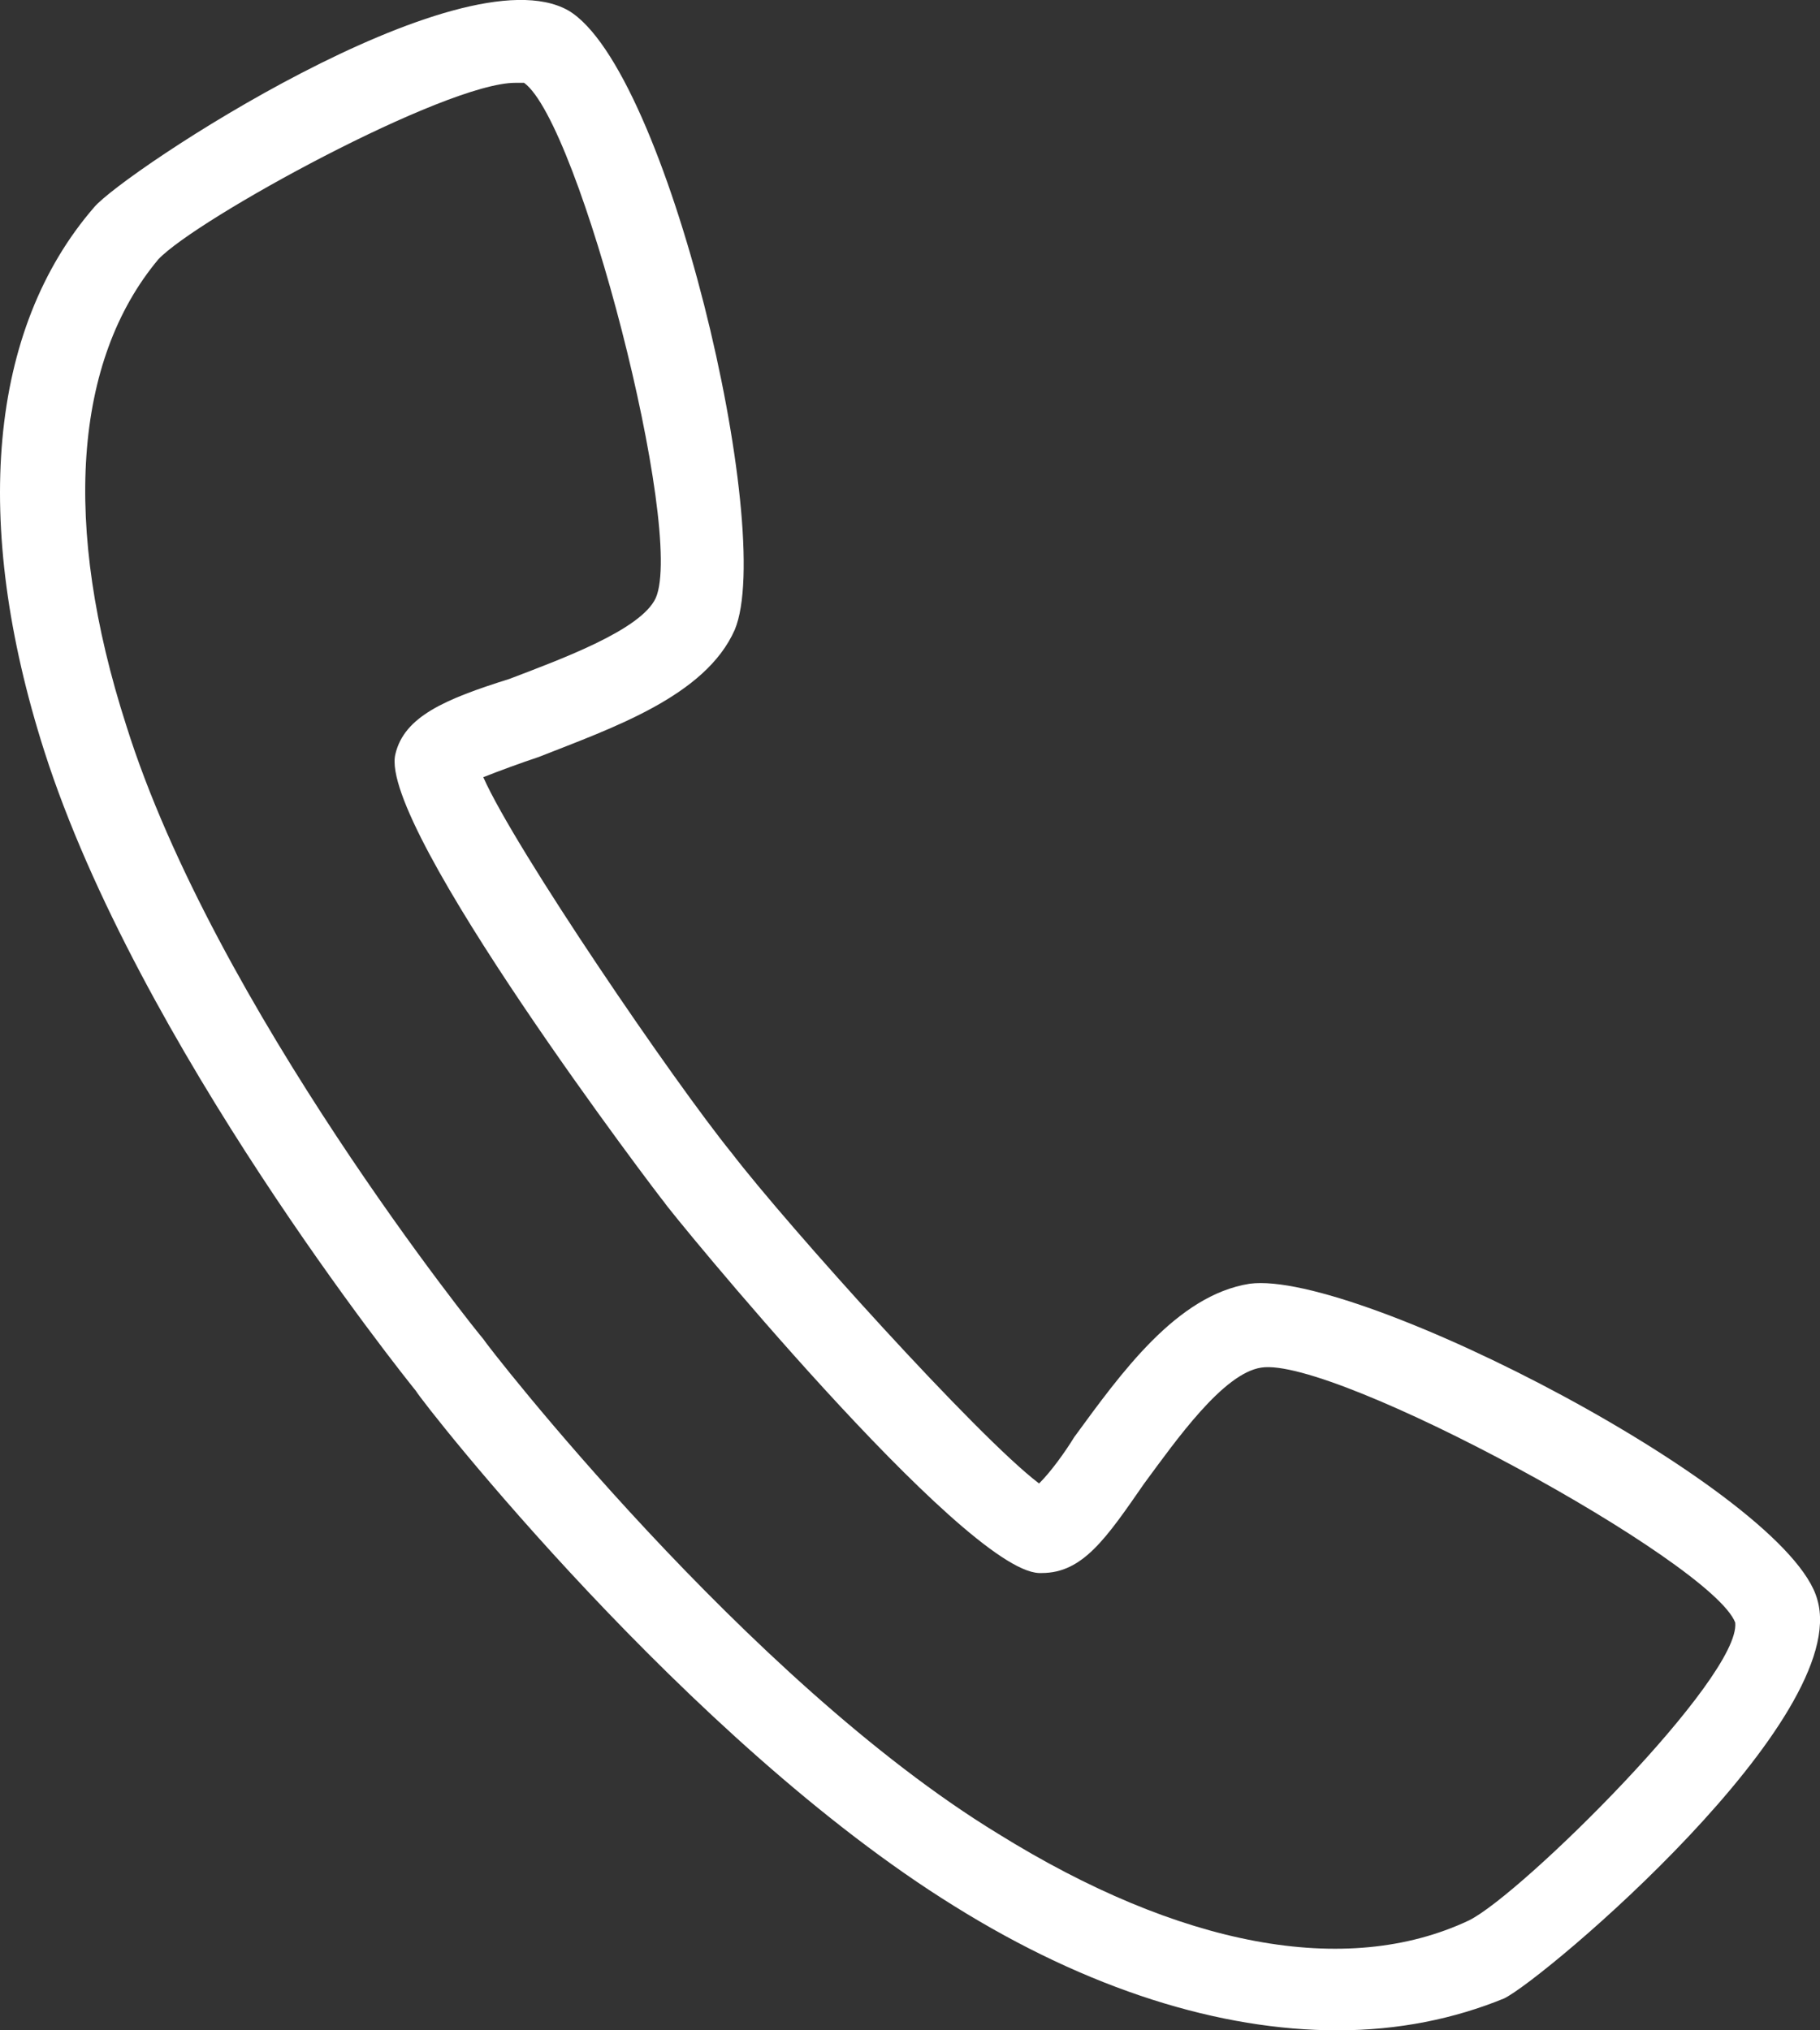
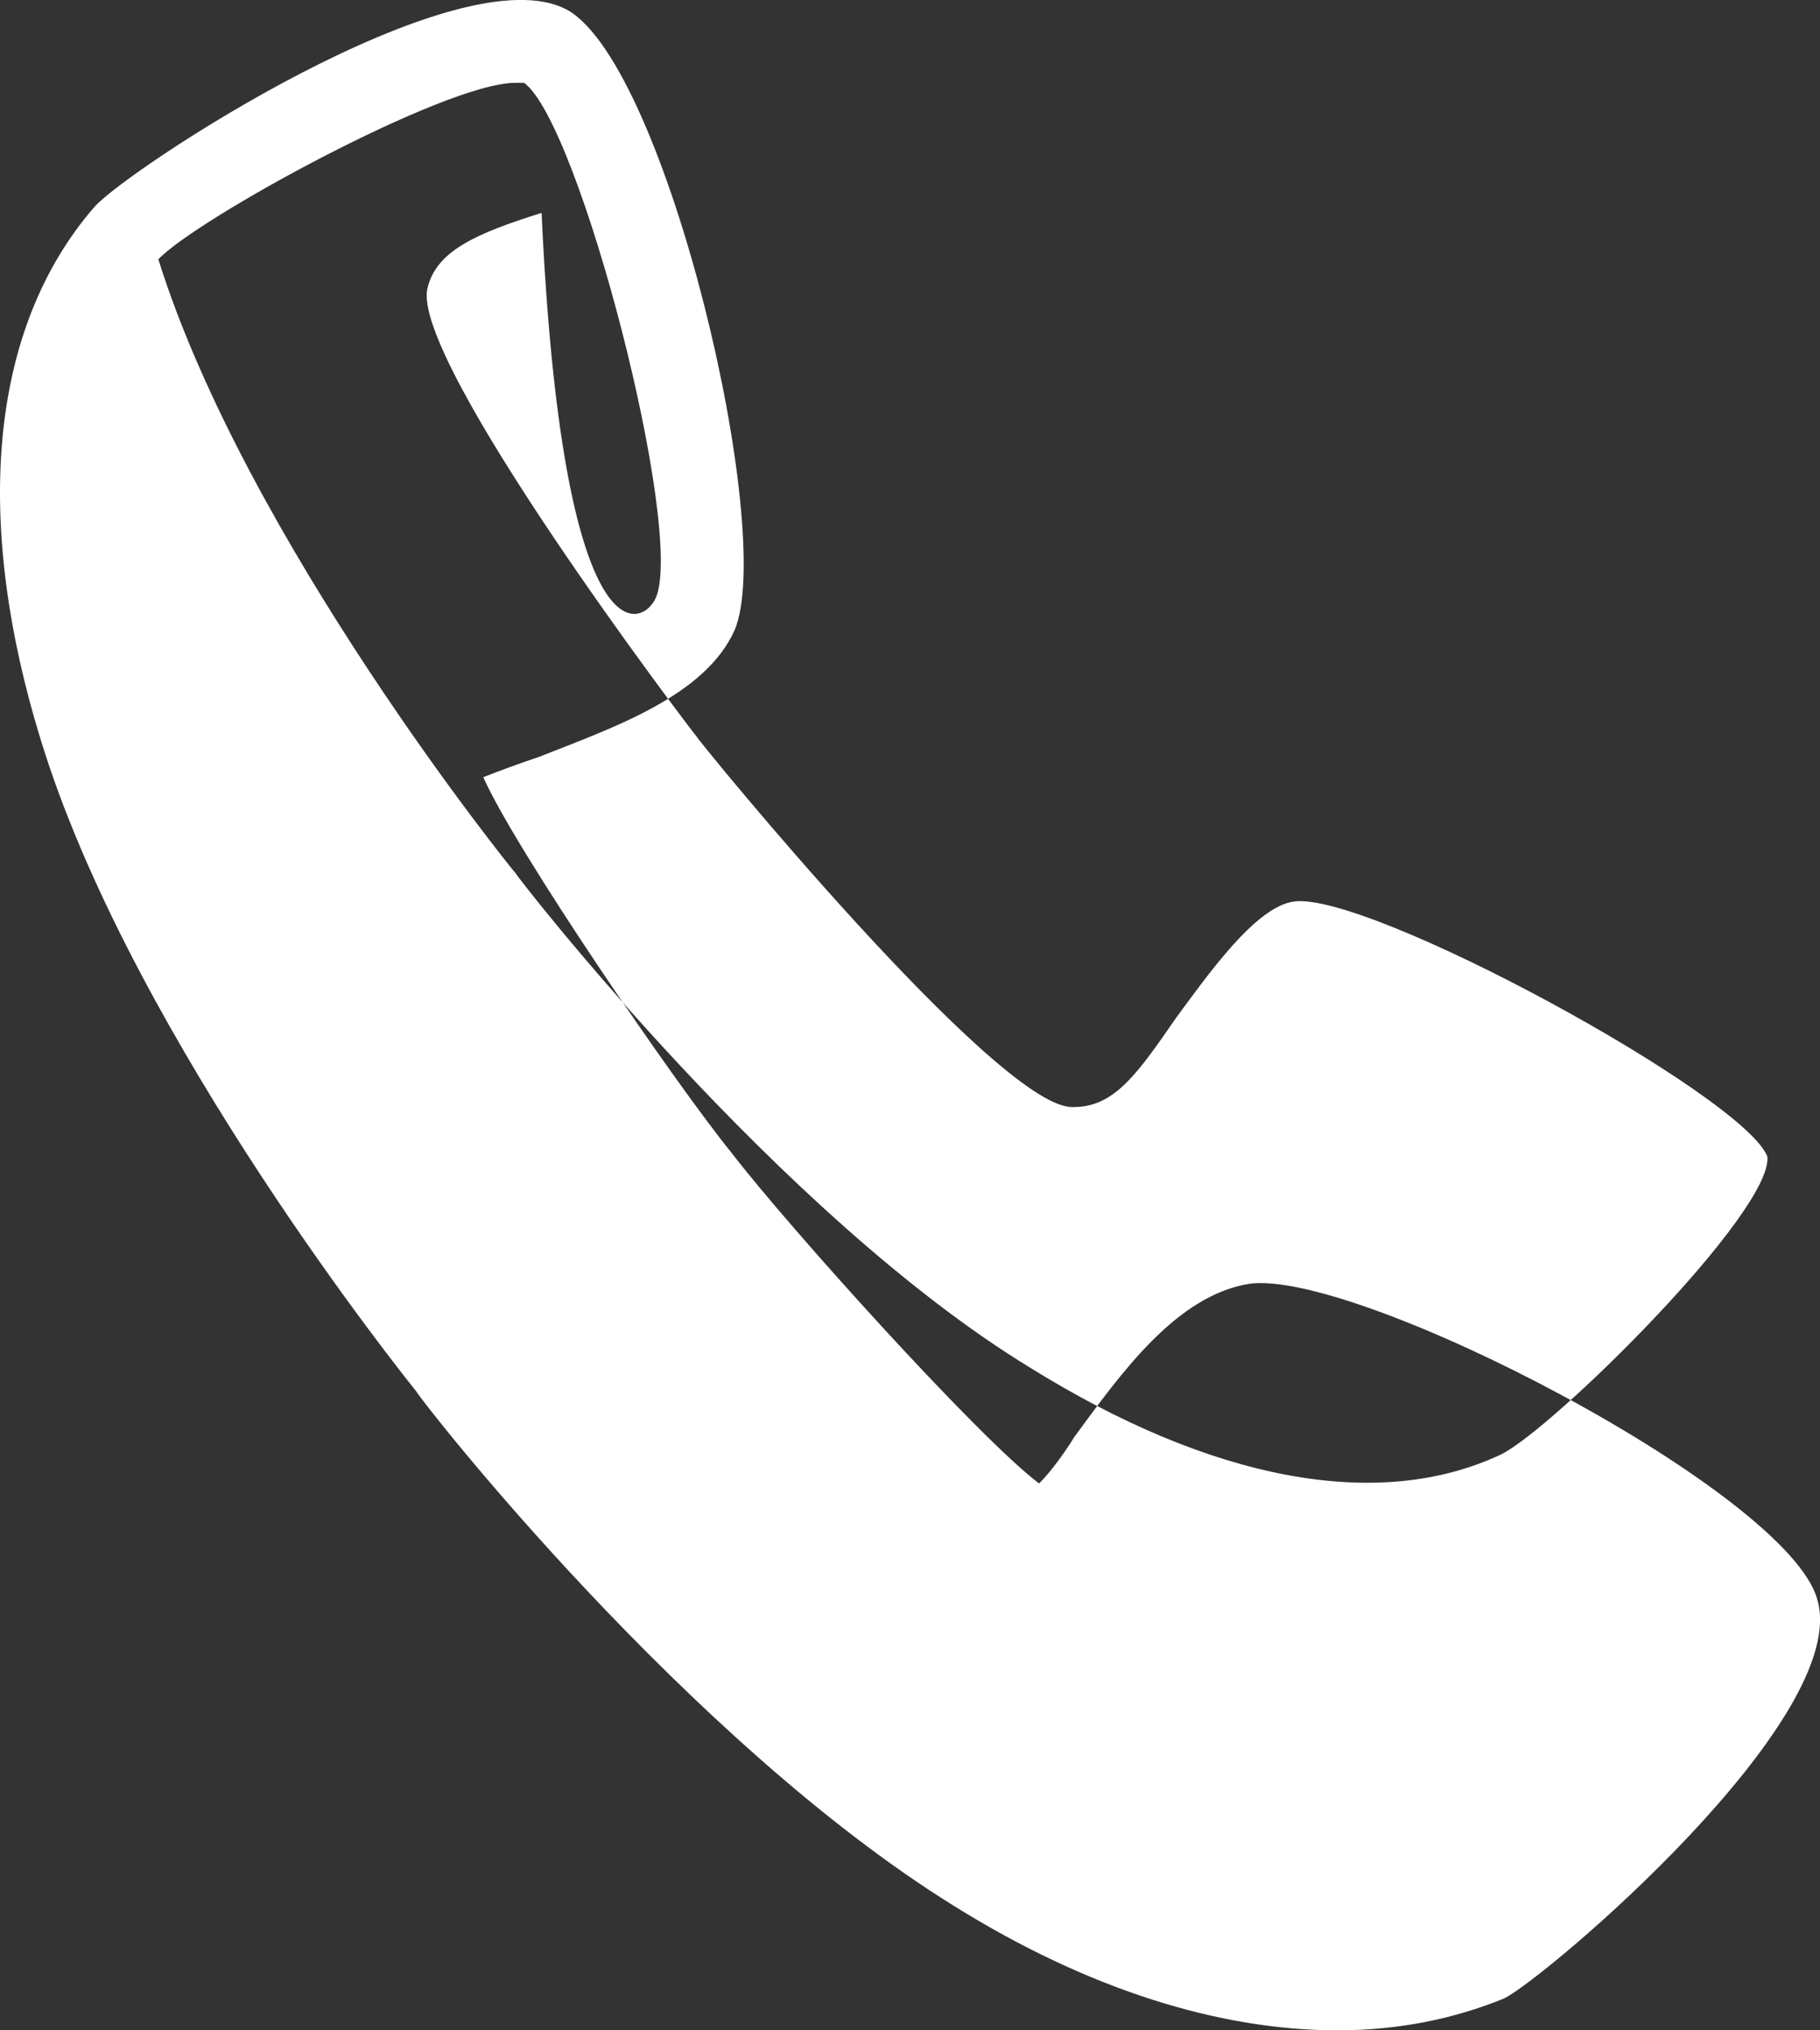
<svg xmlns="http://www.w3.org/2000/svg" version="1.1" id="Layer_1" x="0px" y="0px" width="26px" height="29px" viewBox="0 0 26 29" enable-background="new 0 0 26 29" xml:space="preserve">
  <rect x="0" y="0" width="26" height="29" fill="#333333" stroke="none" />
-   <path fill-rule="evenodd" clip-rule="evenodd" fill="#FFFFFF" d="M7.362,1.183c-1.004,0-4.555,1.943-5.1,2.521  c-1.21,1.447-1.377,3.805-0.459,6.656c1.255,4.008,5.057,8.723,5.1,8.764c0.041,0.08,3.761,4.876,7.354,7.067  c2.591,1.61,4.973,2.067,6.728,1.239c0.751-0.371,3.885-3.472,3.804-4.254c-0.335-0.872-5.726-3.807-6.771-3.642  c-0.543,0.081-1.213,1.033-1.672,1.655c-0.543,0.783-0.877,1.279-1.463,1.279h-0.041c-1.087-0.04-5.307-5.207-5.35-5.292  c-0.041-0.04-4.095-5.37-3.844-6.403c0.126-0.539,0.71-0.787,1.63-1.076C8.032,9.409,9.16,8.995,9.368,8.541  C9.787,7.59,8.283,1.762,7.487,1.183C7.446,1.183,7.403,1.183,7.362,1.183z M19.105,29c-1.671,0-3.553-0.577-5.475-1.776  c-3.804-2.357-7.564-7.148-7.689-7.358c-0.167-0.206-3.971-4.958-5.307-9.134C-0.41,7.465-0.159,4.696,1.345,2.96  c0.418-0.497,5.224-3.679,6.771-2.812c1.42,0.828,2.967,7.441,2.381,8.846c-0.418,0.951-1.755,1.405-2.8,1.818  c-0.251,0.083-0.585,0.206-0.793,0.289c0.459,1.034,2.716,4.341,3.553,5.373c0.793,1.033,3.51,4.053,4.387,4.715  c0.168-0.165,0.376-0.456,0.502-0.662c0.668-0.912,1.461-2.026,2.506-2.191c1.547-0.206,7.689,2.975,8.109,4.509  c0.502,1.691-3.89,5.413-4.473,5.699C20.777,28.835,19.981,29,19.105,29z" />
+   <path fill-rule="evenodd" clip-rule="evenodd" fill="#FFFFFF" d="M7.362,1.183c-1.004,0-4.555,1.943-5.1,2.521  c1.255,4.008,5.057,8.723,5.1,8.764c0.041,0.08,3.761,4.876,7.354,7.067  c2.591,1.61,4.973,2.067,6.728,1.239c0.751-0.371,3.885-3.472,3.804-4.254c-0.335-0.872-5.726-3.807-6.771-3.642  c-0.543,0.081-1.213,1.033-1.672,1.655c-0.543,0.783-0.877,1.279-1.463,1.279h-0.041c-1.087-0.04-5.307-5.207-5.35-5.292  c-0.041-0.04-4.095-5.37-3.844-6.403c0.126-0.539,0.71-0.787,1.63-1.076C8.032,9.409,9.16,8.995,9.368,8.541  C9.787,7.59,8.283,1.762,7.487,1.183C7.446,1.183,7.403,1.183,7.362,1.183z M19.105,29c-1.671,0-3.553-0.577-5.475-1.776  c-3.804-2.357-7.564-7.148-7.689-7.358c-0.167-0.206-3.971-4.958-5.307-9.134C-0.41,7.465-0.159,4.696,1.345,2.96  c0.418-0.497,5.224-3.679,6.771-2.812c1.42,0.828,2.967,7.441,2.381,8.846c-0.418,0.951-1.755,1.405-2.8,1.818  c-0.251,0.083-0.585,0.206-0.793,0.289c0.459,1.034,2.716,4.341,3.553,5.373c0.793,1.033,3.51,4.053,4.387,4.715  c0.168-0.165,0.376-0.456,0.502-0.662c0.668-0.912,1.461-2.026,2.506-2.191c1.547-0.206,7.689,2.975,8.109,4.509  c0.502,1.691-3.89,5.413-4.473,5.699C20.777,28.835,19.981,29,19.105,29z" />
</svg>